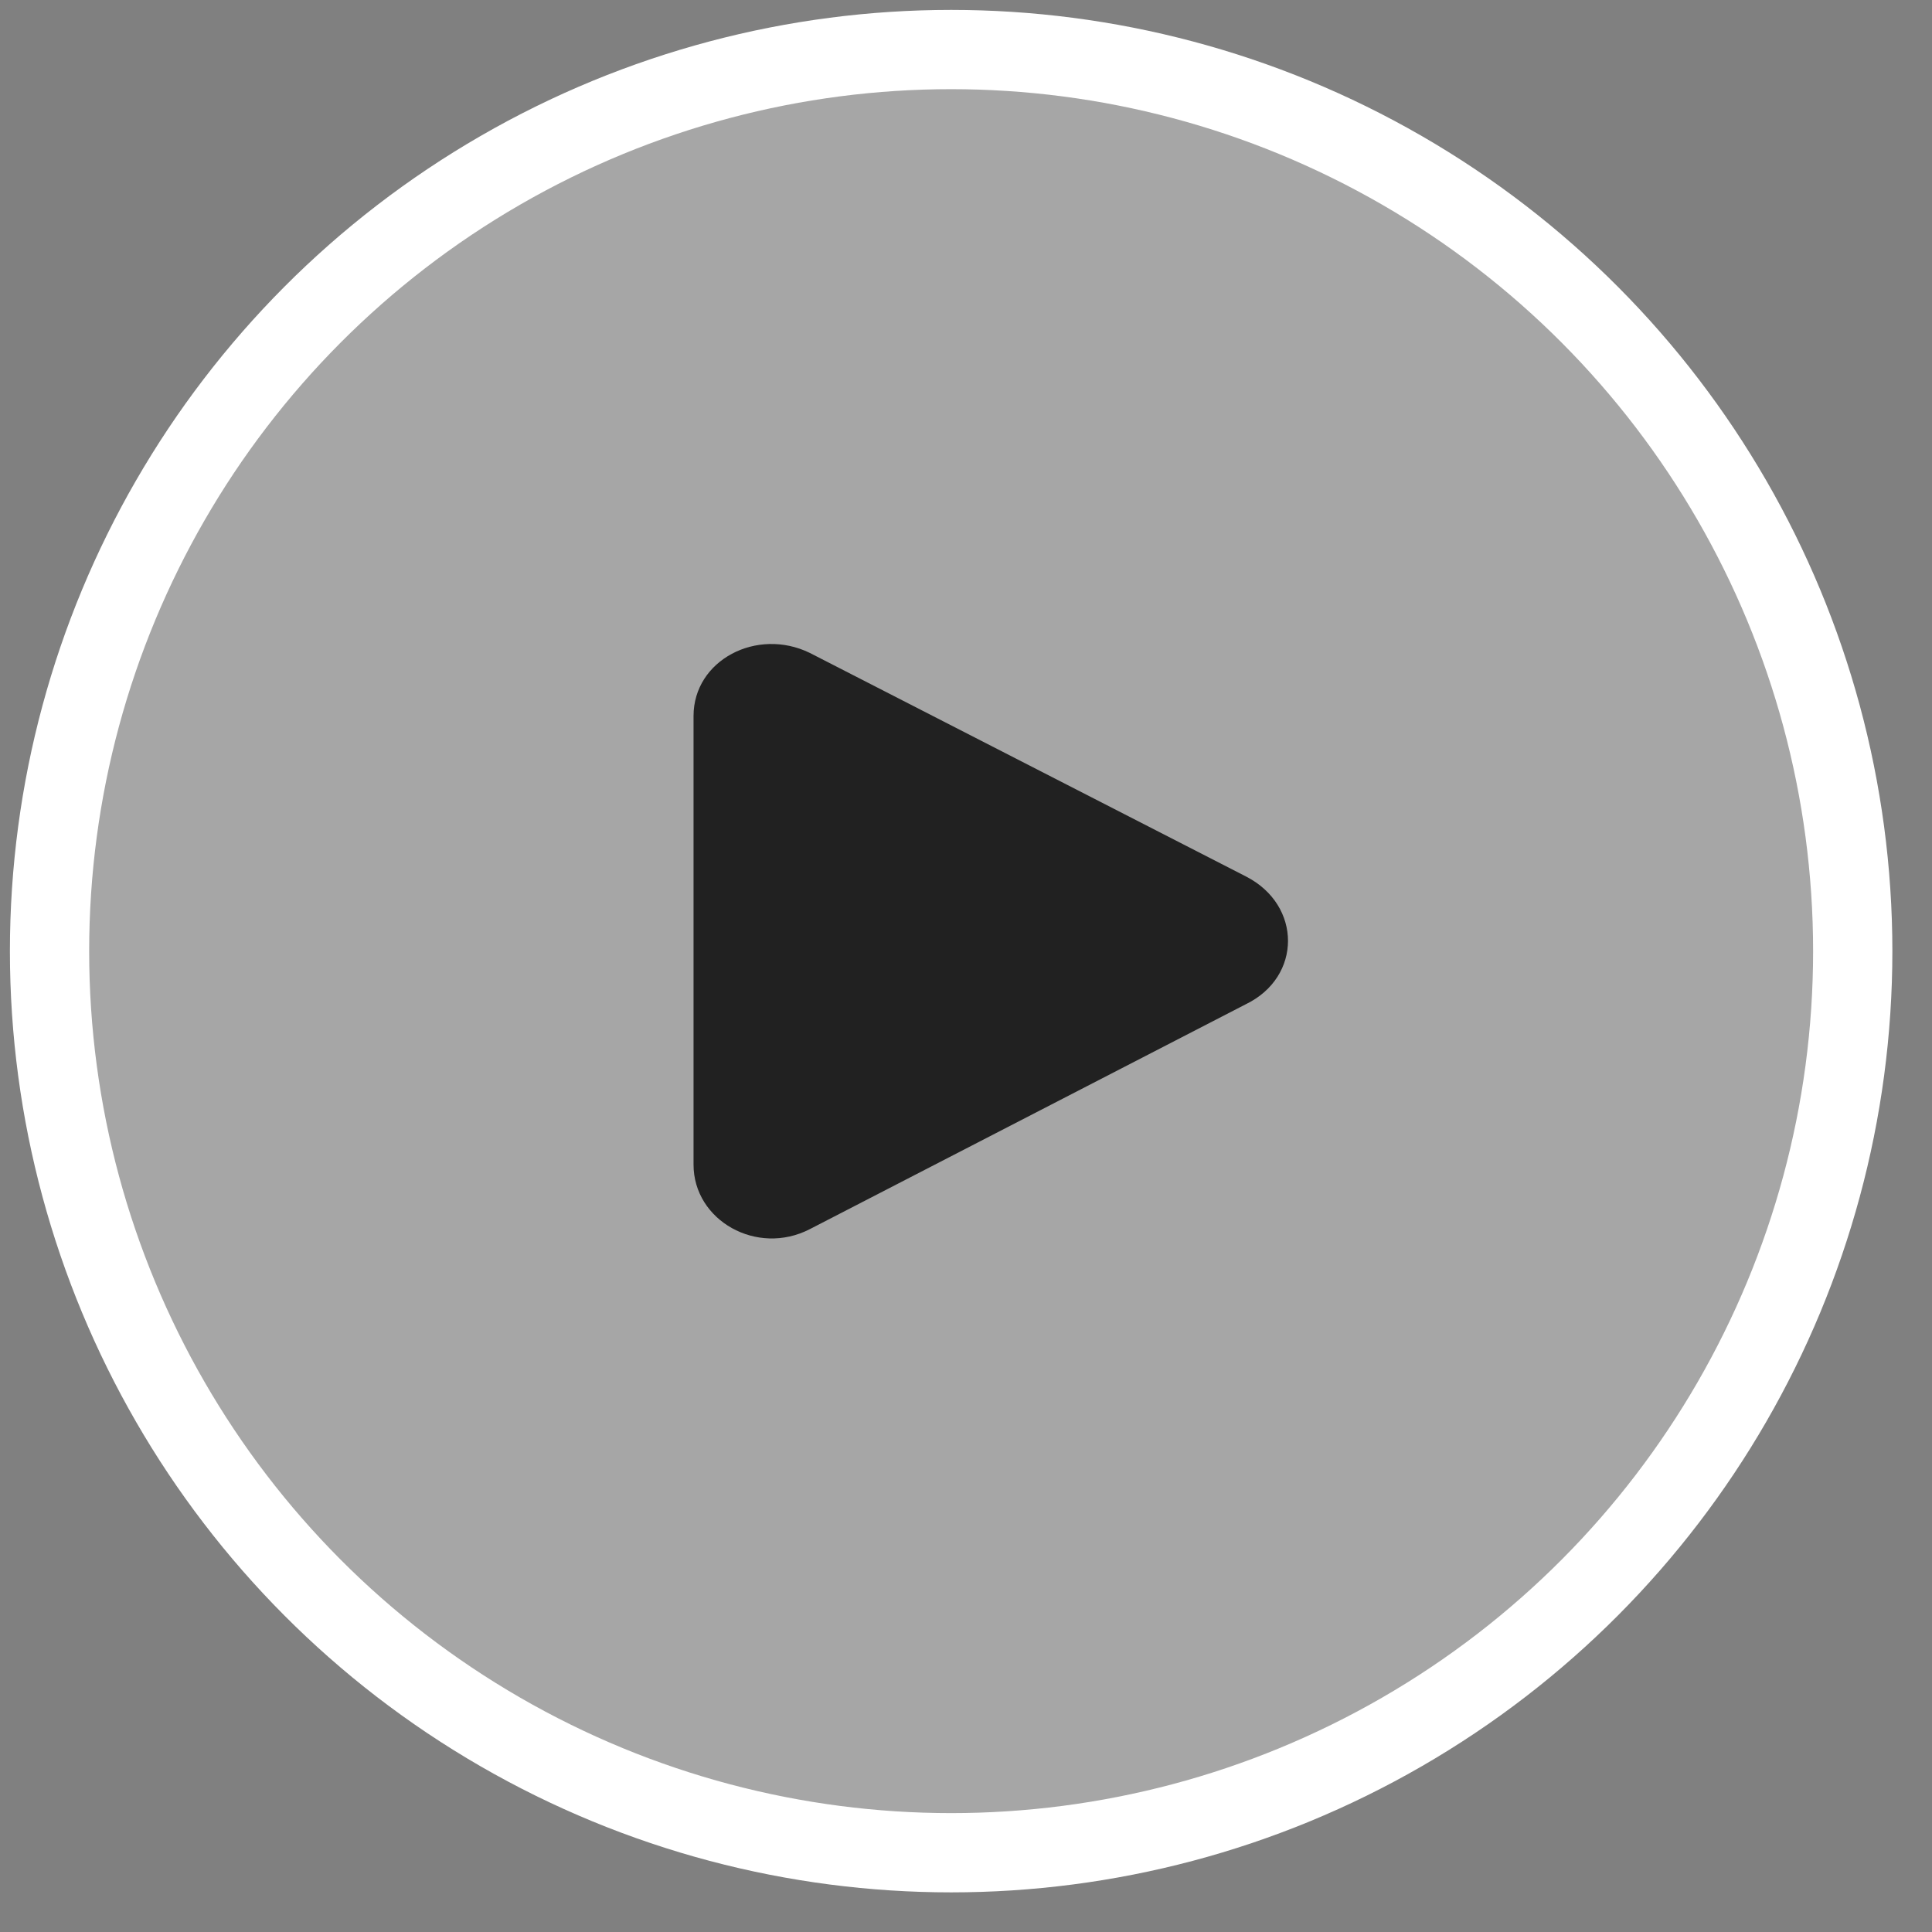
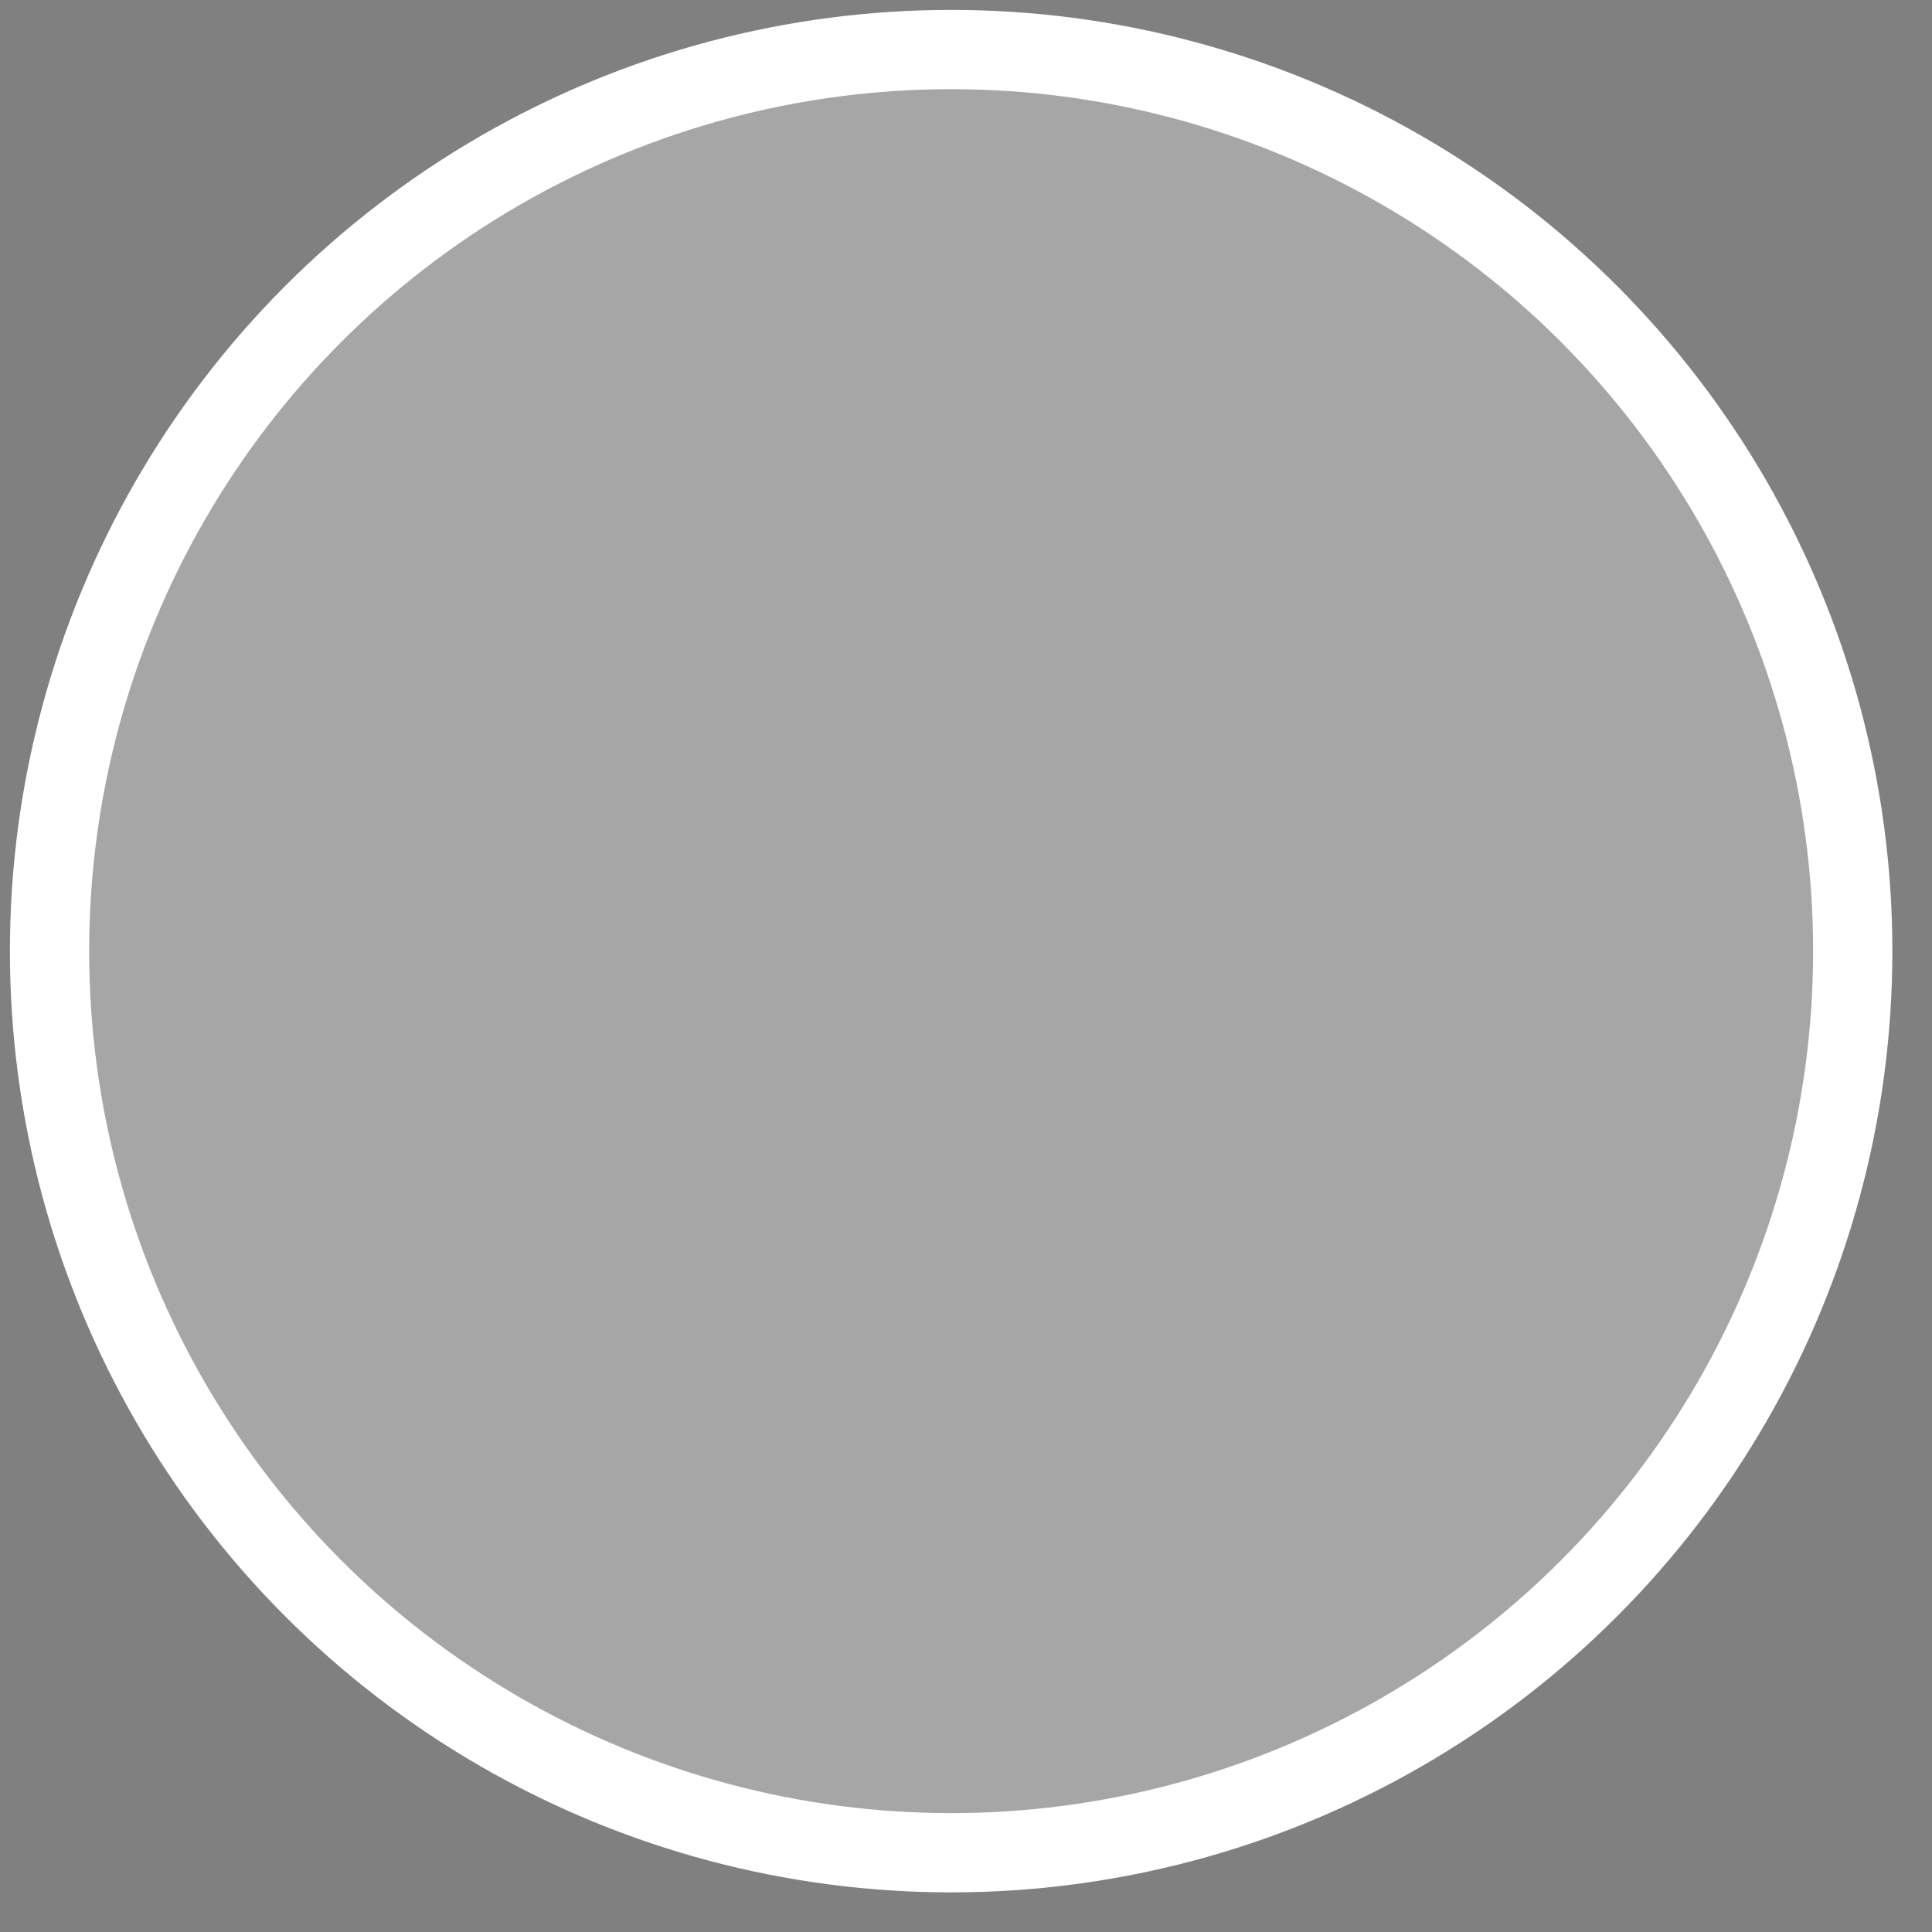
<svg xmlns="http://www.w3.org/2000/svg" width="39px" height="39px" viewBox="0 0 39 39" version="1.1">
  <rect x="0" y="0" width="39" height="39" fill="#808080" stroke="none" />
  <title>BUTTON_PLAY</title>
  <desc>Created with Sketch.</desc>
  <g id="Website" stroke="none" stroke-width="1" fill="none" fill-rule="evenodd">
    <g id="Client_INSIDE_A" transform="translate(-1198, -276)">
      <g id="BUTTON_PLAY" transform="translate(1199, 277)">
        <circle id="Oval-Copy" stroke="#FFFFFF" stroke-width="1.6" fill-opacity="0.3" fill="#FFFFFF" cx="18.2" cy="18.2" r="18.2" />
-         <path d="M15.347,23.812 C14.28,24.362 13,23.638 13,22.51 L13,13.453 C13,12.325 14.28,11.659 15.347,12.18 L24.154,16.694 C25.282,17.273 25.282,18.719 24.154,19.269 L15.347,23.812 Z" id="Fill-7" fill="#212121" />
      </g>
    </g>
  </g>
</svg>